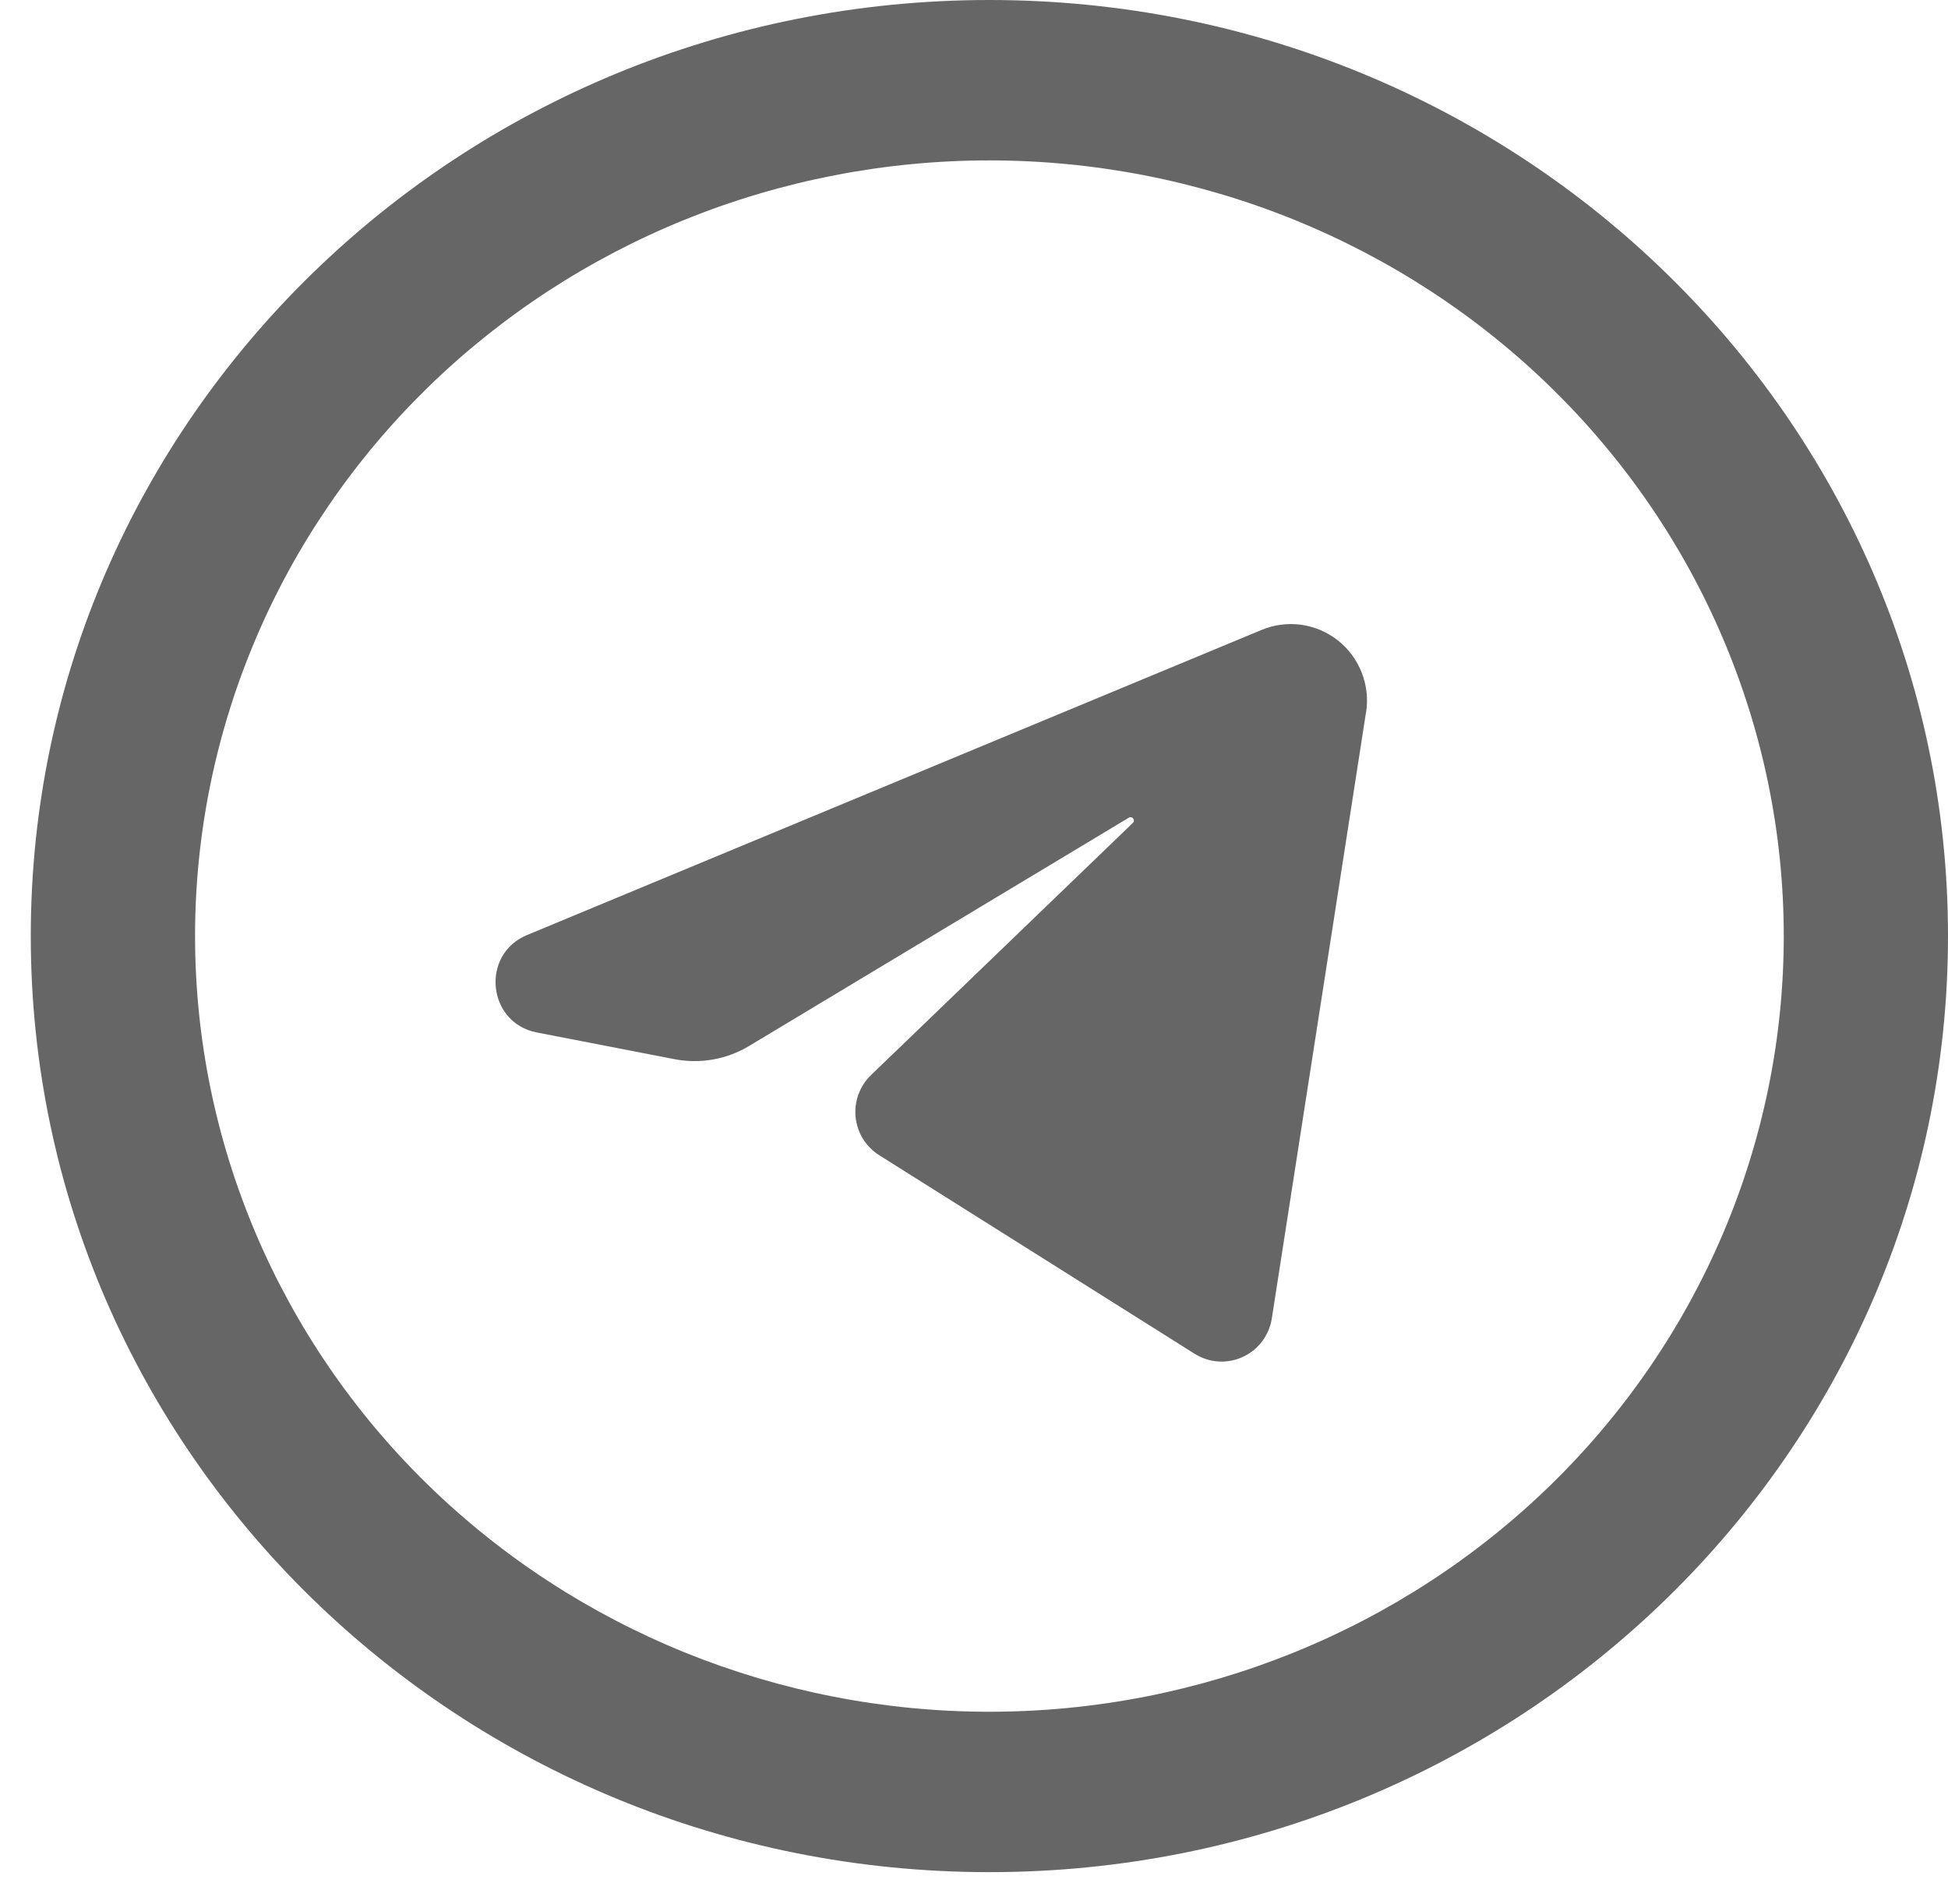
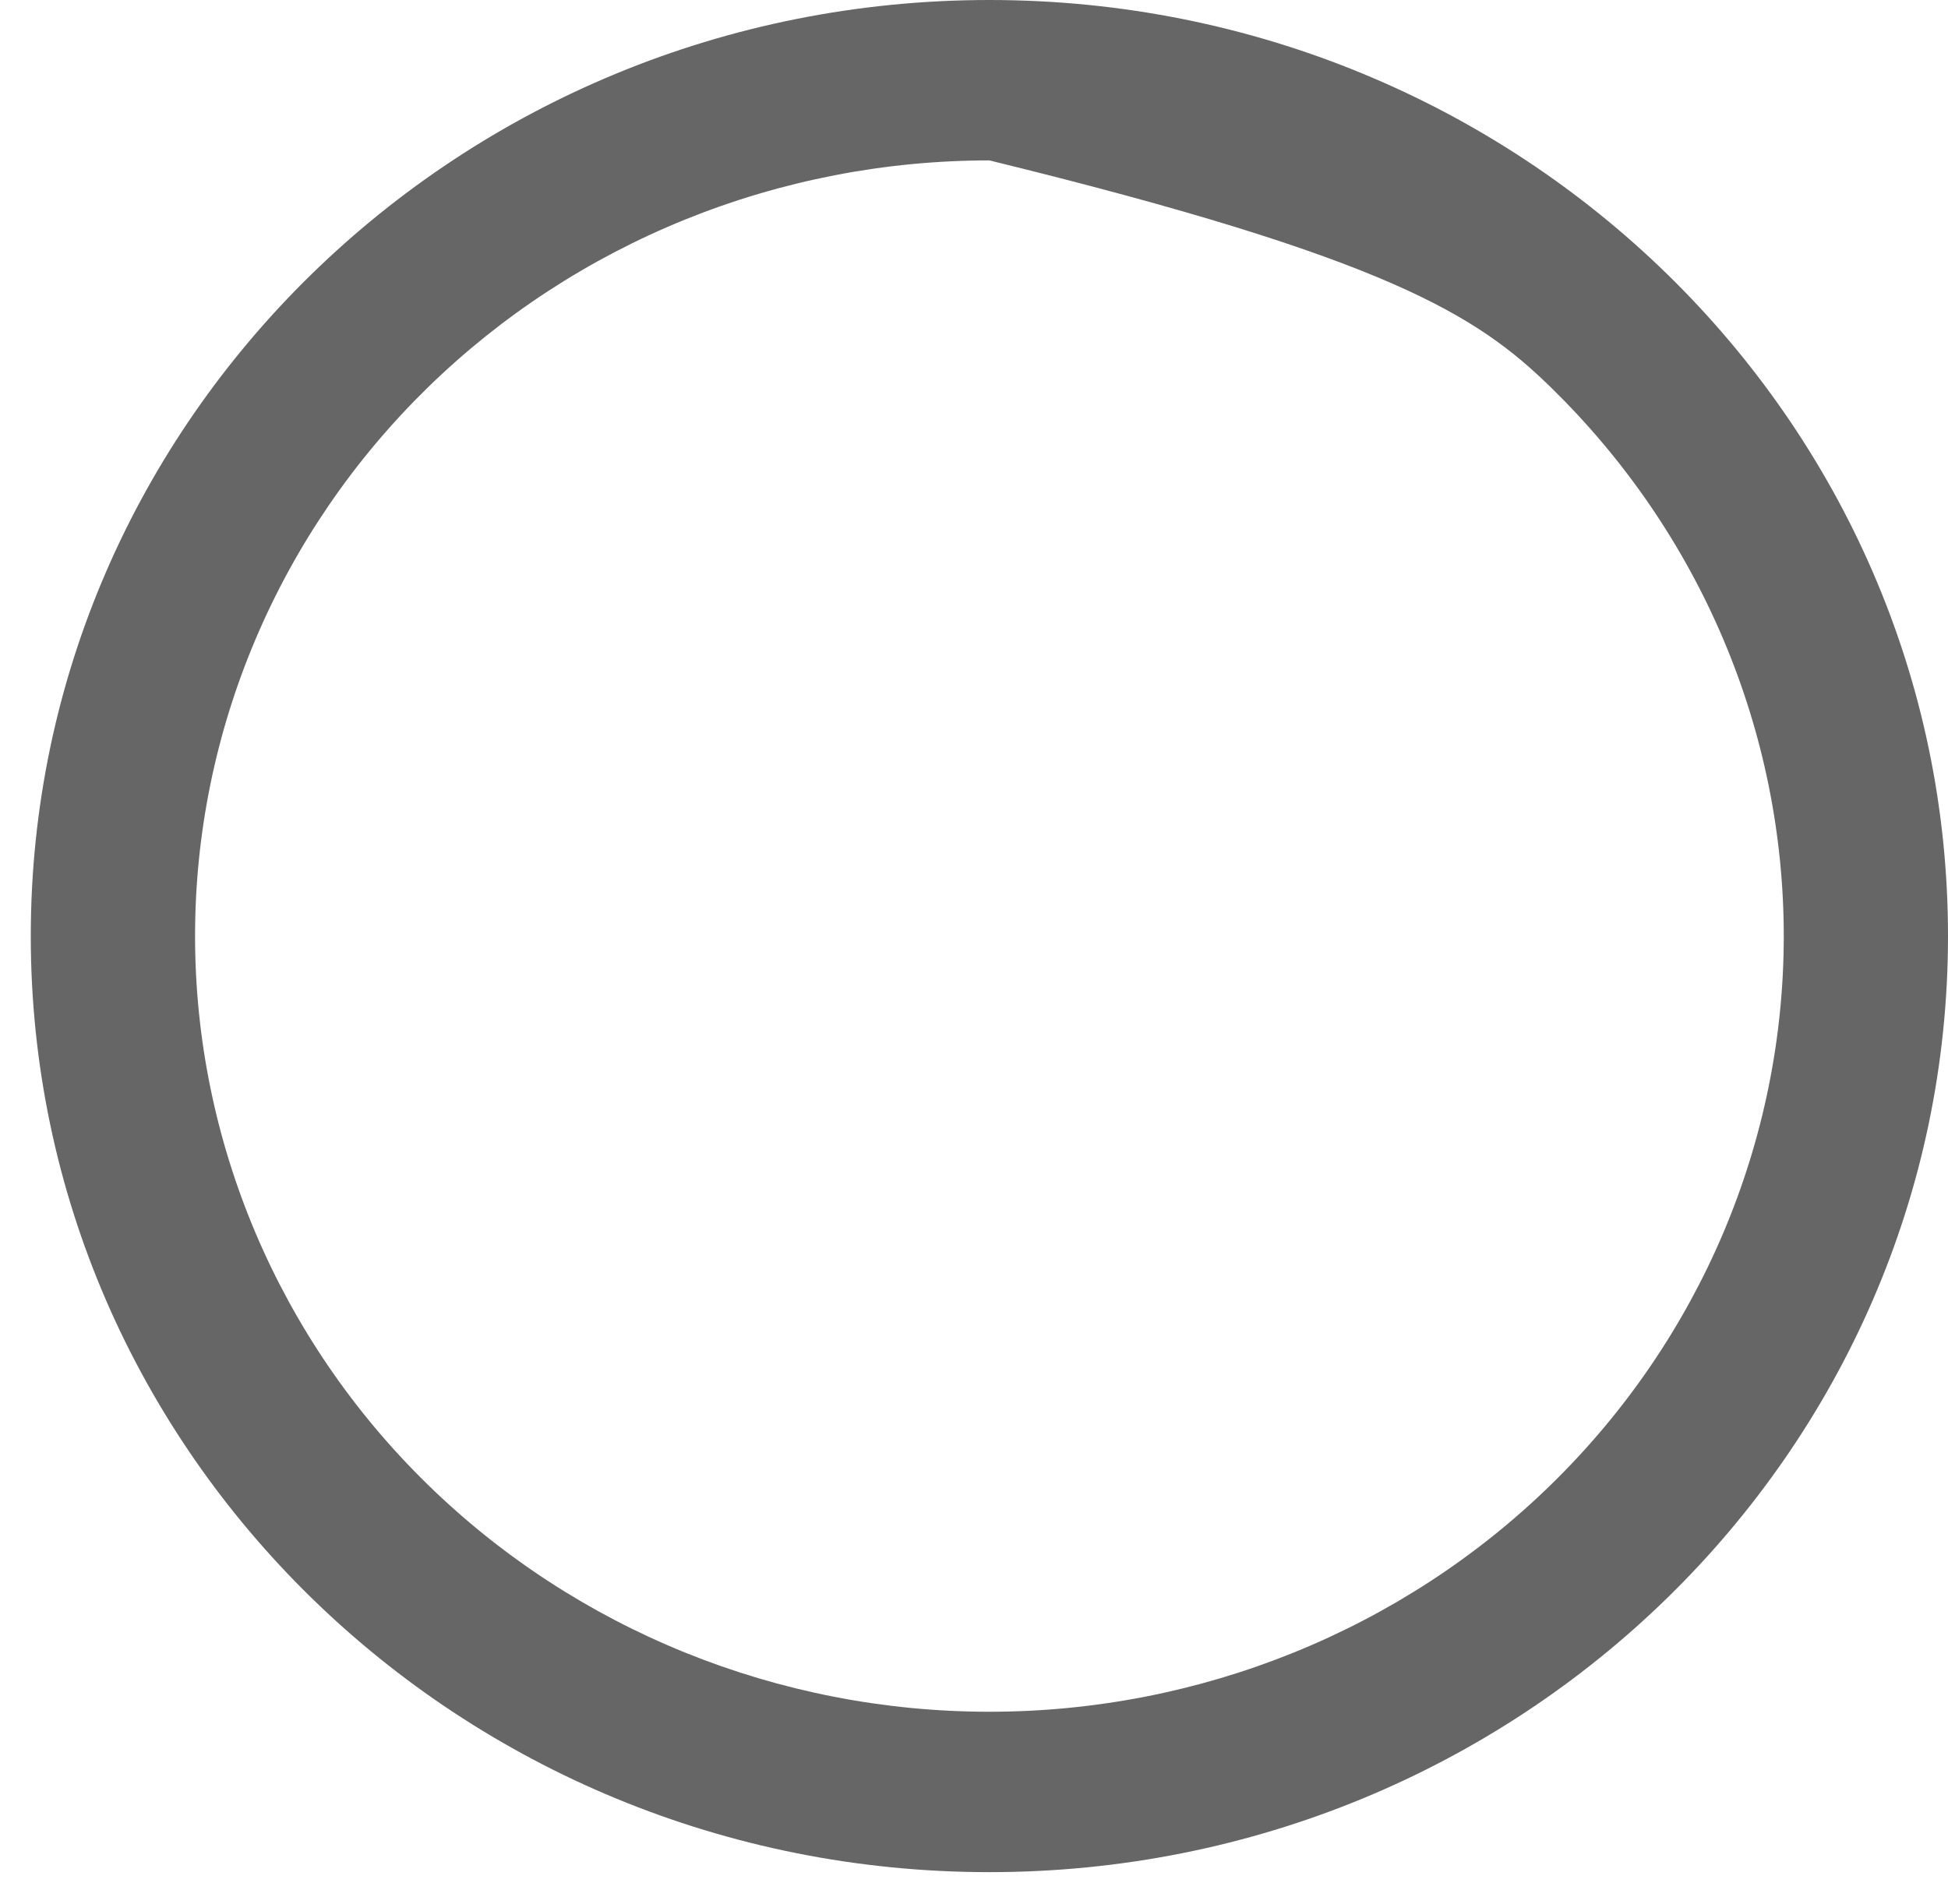
<svg xmlns="http://www.w3.org/2000/svg" width="45" height="44" viewBox="0 0 45 44" fill="none">
-   <path d="M31.555 16.464L29.38 30.462C29.35 30.655 29.273 30.837 29.155 30.993C29.038 31.148 28.883 31.272 28.706 31.353C28.529 31.434 28.335 31.47 28.142 31.457C27.948 31.444 27.76 31.382 27.595 31.278L20.31 26.691C20.159 26.596 20.031 26.467 19.936 26.315C19.842 26.163 19.784 25.991 19.765 25.812C19.747 25.634 19.769 25.453 19.831 25.285C19.893 25.116 19.992 24.964 20.121 24.84L26.168 19.015C26.236 18.951 26.156 18.845 26.076 18.893L17.31 24.164C16.789 24.479 16.171 24.588 15.574 24.471L12.4 23.855C11.255 23.633 11.097 22.052 12.173 21.605L29.142 14.555C29.431 14.434 29.747 14.393 30.057 14.435C30.368 14.478 30.661 14.603 30.907 14.798C31.153 14.992 31.343 15.249 31.457 15.542C31.572 15.835 31.606 16.153 31.557 16.464" fill="#666666" />
-   <path fill-rule="evenodd" clip-rule="evenodd" d="M22.856 0C10.626 0 0.711 9.684 0.711 21.628C0.711 33.572 10.626 43.256 22.856 43.256C35.085 43.256 45 33.572 45 21.628C45 9.684 35.085 0 22.856 0ZM4.506 21.628C4.506 19.274 4.98 16.944 5.903 14.77C6.825 12.595 8.176 10.62 9.88 8.955C11.584 7.291 13.607 5.971 15.833 5.07C18.06 4.17 20.446 3.706 22.856 3.706C25.265 3.706 27.652 4.17 29.878 5.07C32.104 5.971 34.127 7.291 35.831 8.955C37.535 10.62 38.887 12.595 39.809 14.77C40.731 16.944 41.206 19.274 41.206 21.628C41.206 26.381 39.272 30.94 35.831 34.301C32.39 37.662 27.722 39.55 22.856 39.55C17.989 39.55 13.322 37.662 9.88 34.301C6.439 30.94 4.506 26.381 4.506 21.628Z" fill="#666666" />
+   <path fill-rule="evenodd" clip-rule="evenodd" d="M22.856 0C10.626 0 0.711 9.684 0.711 21.628C0.711 33.572 10.626 43.256 22.856 43.256C35.085 43.256 45 33.572 45 21.628C45 9.684 35.085 0 22.856 0ZM4.506 21.628C4.506 19.274 4.98 16.944 5.903 14.77C6.825 12.595 8.176 10.62 9.88 8.955C11.584 7.291 13.607 5.971 15.833 5.07C18.06 4.17 20.446 3.706 22.856 3.706C32.104 5.971 34.127 7.291 35.831 8.955C37.535 10.62 38.887 12.595 39.809 14.77C40.731 16.944 41.206 19.274 41.206 21.628C41.206 26.381 39.272 30.94 35.831 34.301C32.39 37.662 27.722 39.55 22.856 39.55C17.989 39.55 13.322 37.662 9.88 34.301C6.439 30.94 4.506 26.381 4.506 21.628Z" fill="#666666" />
</svg>